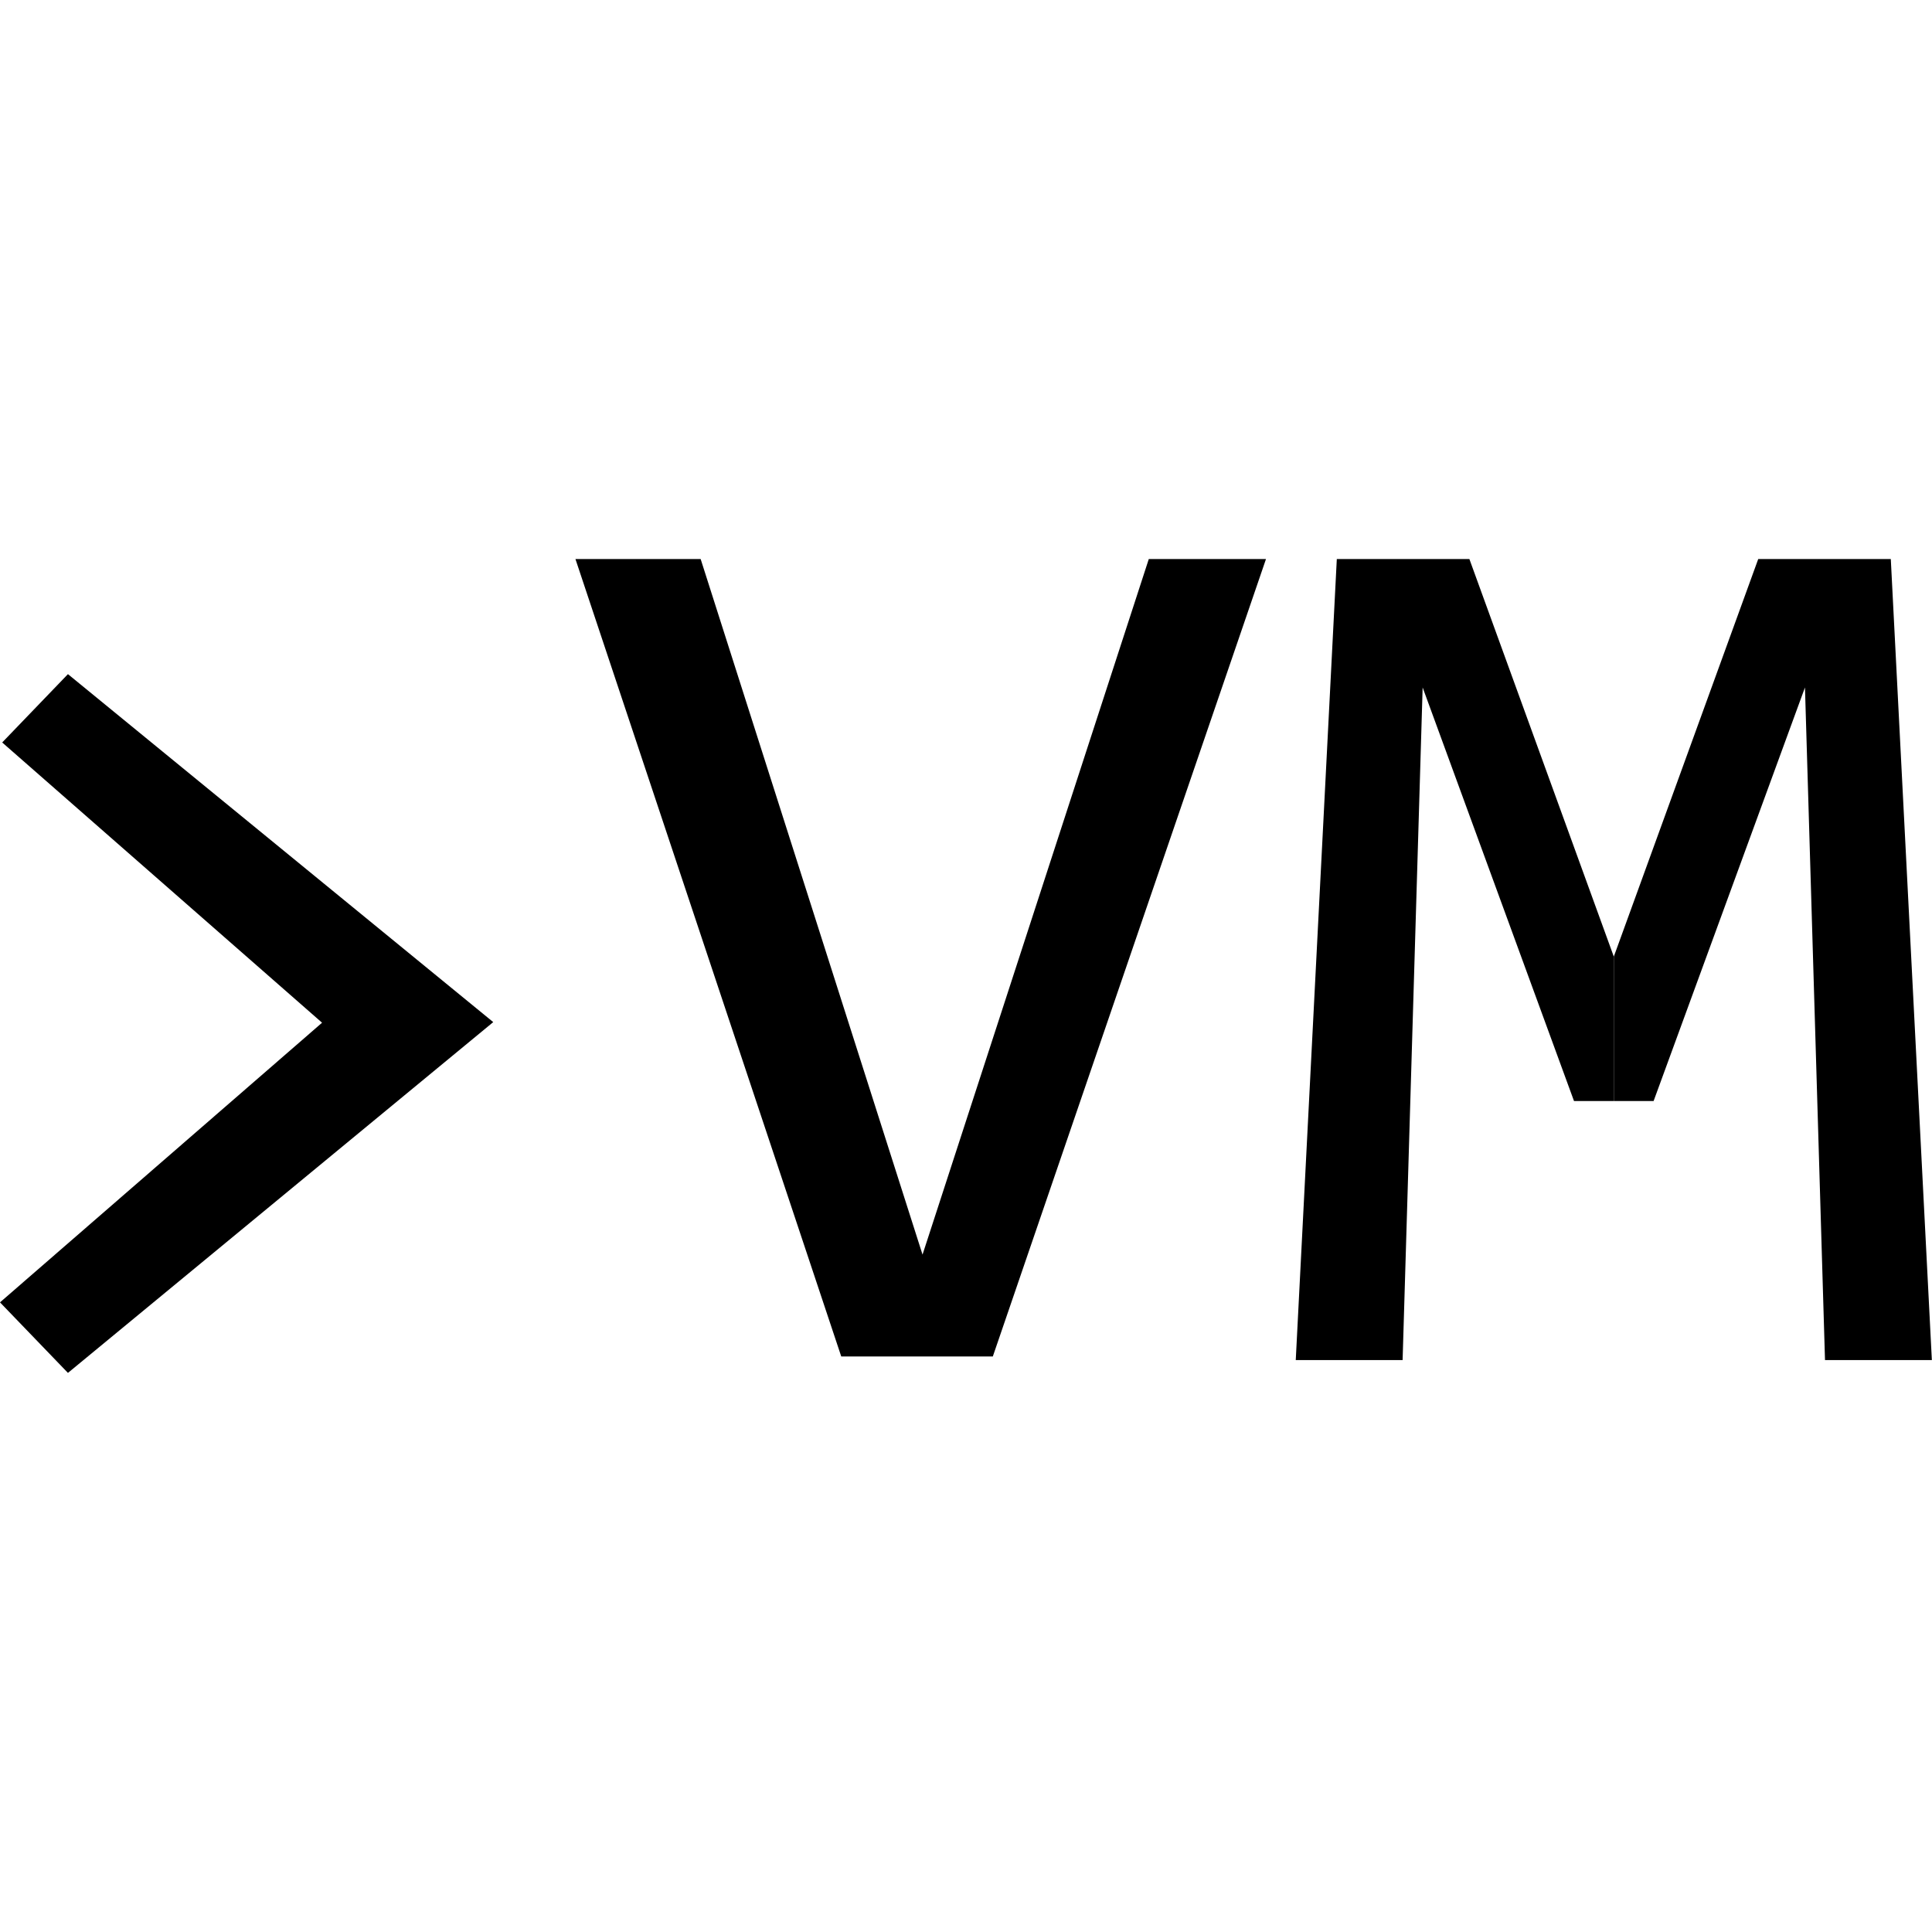
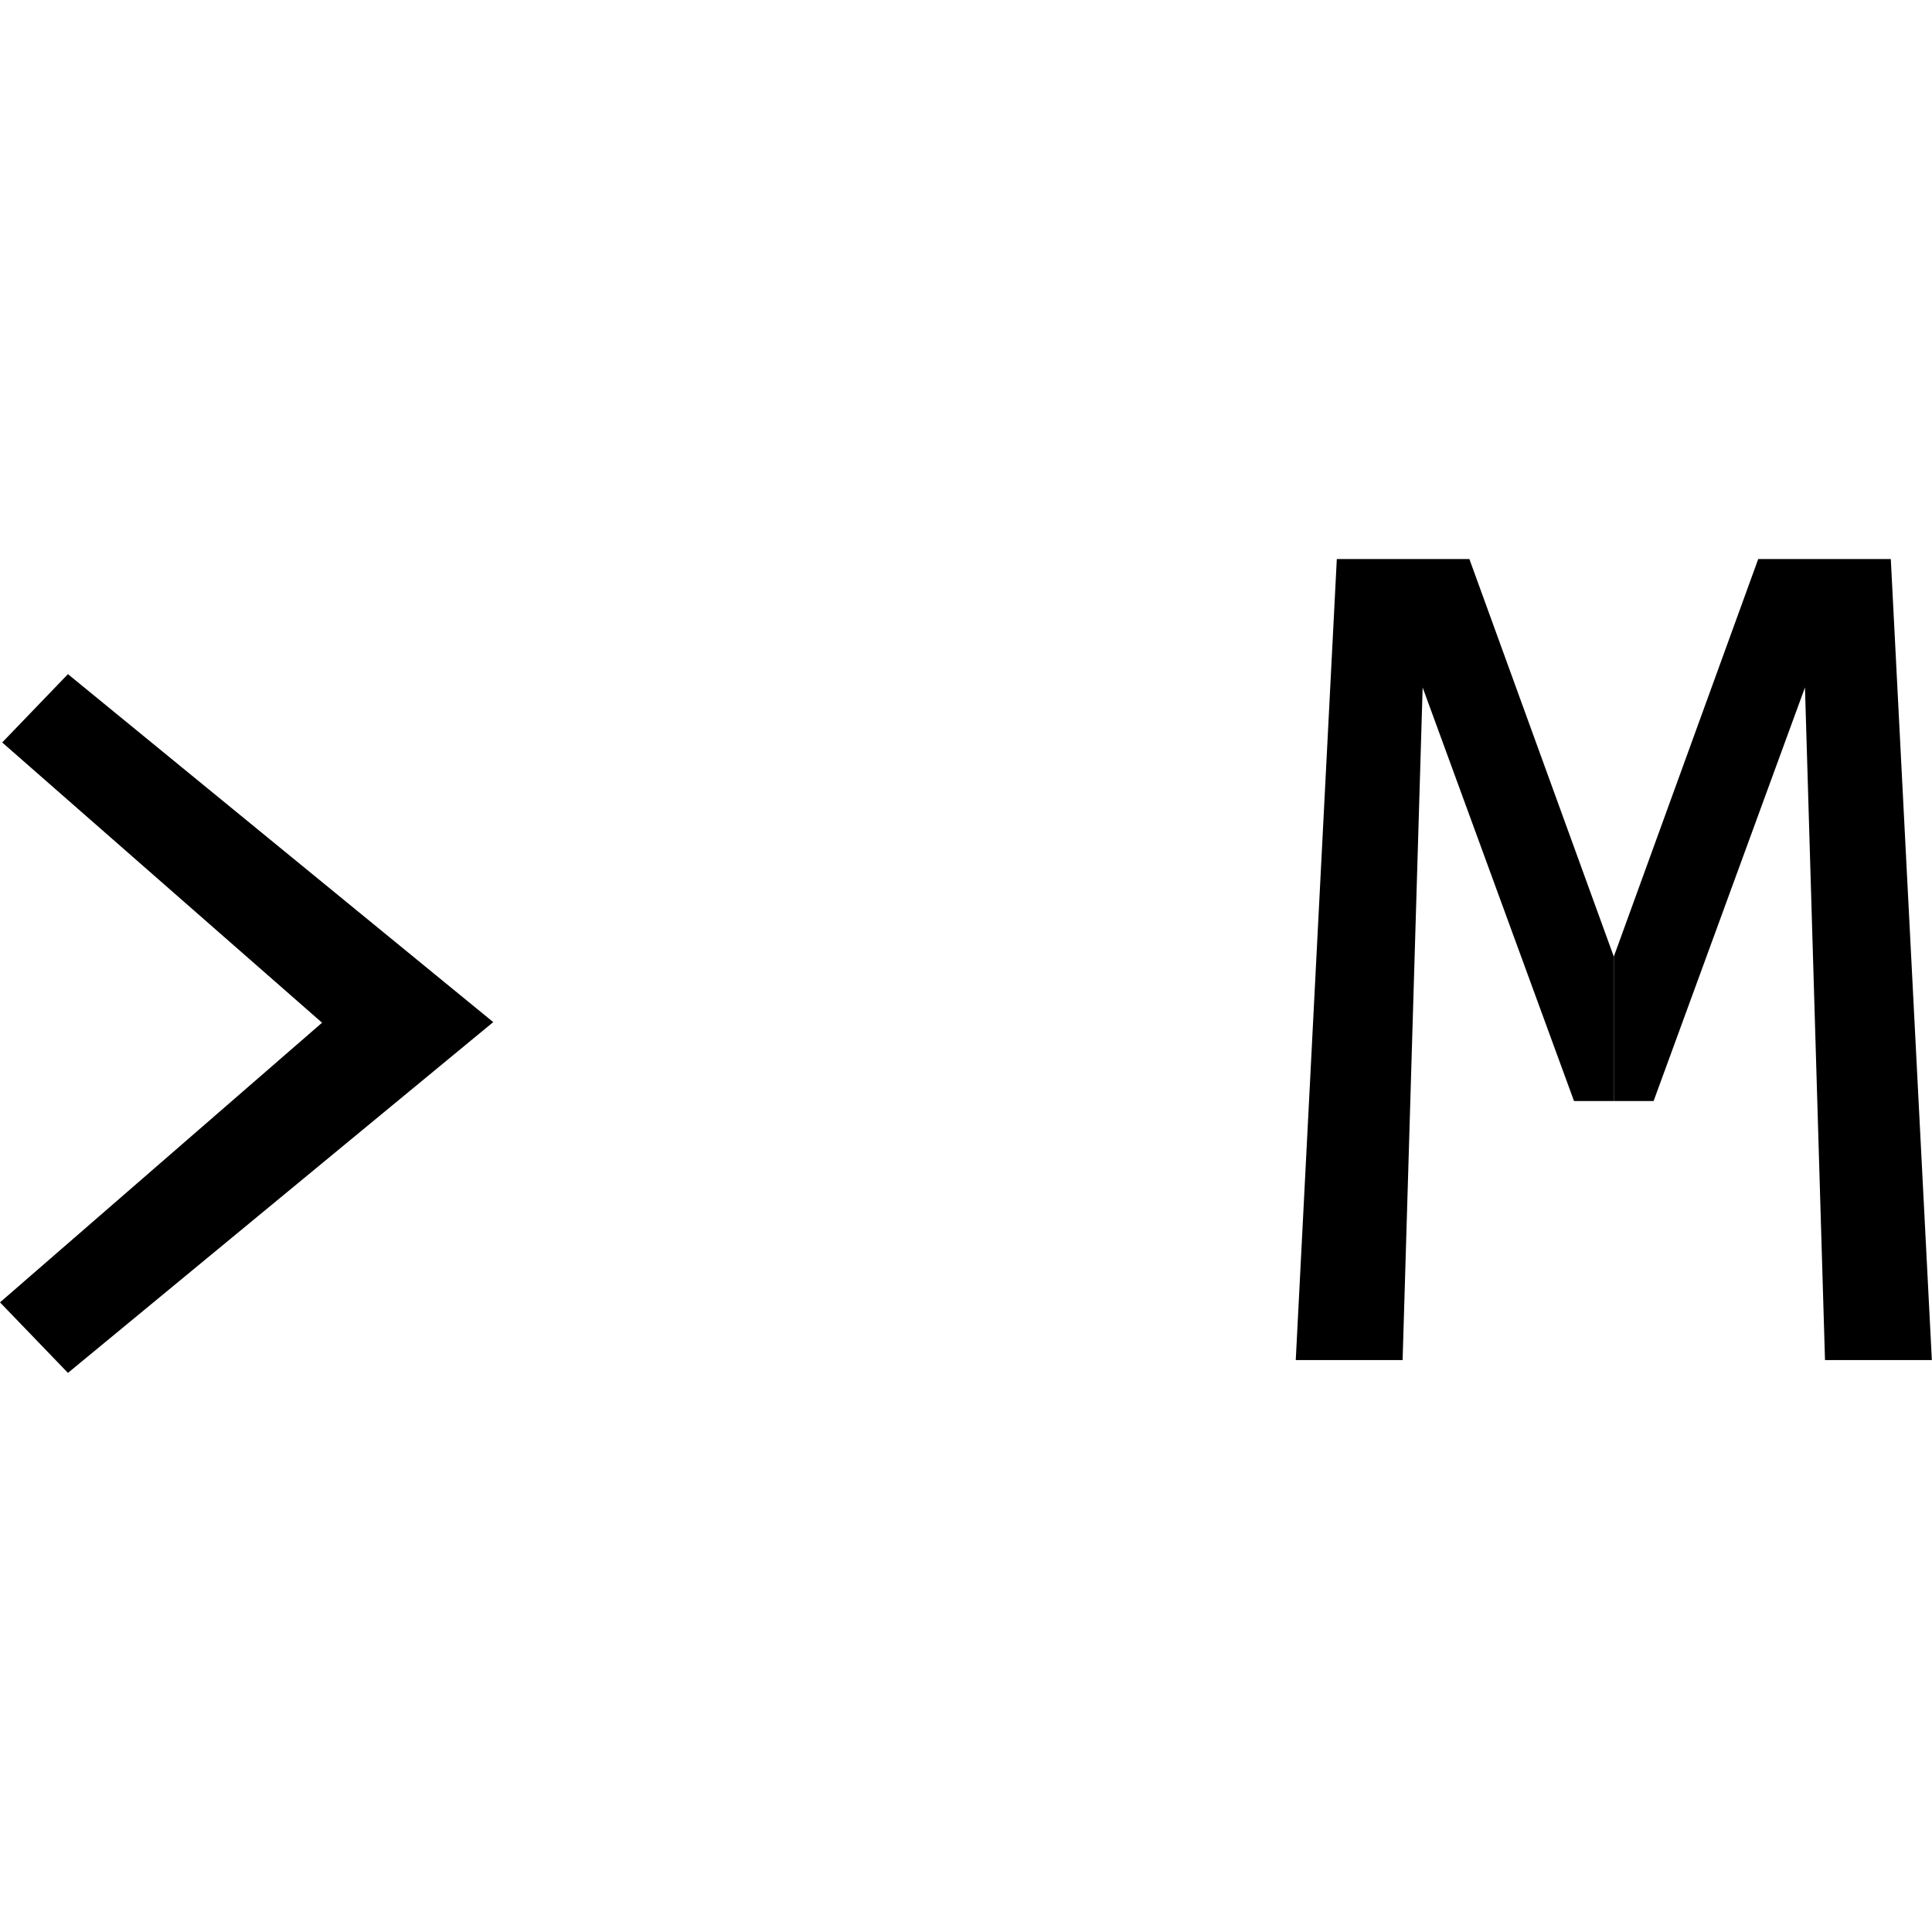
<svg xmlns="http://www.w3.org/2000/svg" version="1.1" width="1000" height="1000">
  <style>
    #light-icon {
      display: inline;
    }
    #dark-icon {
      display: none;
    }

    @media (prefers-color-scheme: dark) {
      #light-icon {
        display: none;
      }
      #dark-icon {
        display: inline;
      }
    }
  </style>
  <g id="light-icon">
    <svg version="1.1" width="1000" height="1000">
      <g>
        <g transform="matrix(4.255,0,0,4.255,0,289.362)">
          <svg version="1.1" width="235" height="99">
            <svg width="235" height="99" viewBox="0 0 235 99" fill="none">
              <path fill-rule="evenodd" clip-rule="evenodd" d="M60 56.329L8.265 99L-1.43051e-06 90.42L39.177 56.403L0.267 22.312L8.265 14L60 56.329Z" fill="black" />
-               <path fill-rule="evenodd" clip-rule="evenodd" d="M70 0L102.333 97H112.221H120.772L154 0H139.744L112.221 84.611L85.231 0H70Z" fill="black" />
              <path fill-rule="evenodd" clip-rule="evenodd" d="M162.616 0L157.622 97.439H170.62L173.057 15.622L191.47 65.93H196.311V56.897V55.474V54.052V51.918V49.785V48.362L178.743 0H162.616Z" fill="black" />
              <path fill-rule="evenodd" clip-rule="evenodd" d="M230.006 0L235 97.439H222.002L219.565 15.622L201.152 65.93H196.311V56.897V55.474V54.052V51.918V49.785V48.362L213.879 0H230.006Z" fill="black" />
            </svg>
          </svg>
        </g>
      </g>
    </svg>
  </g>
  <g id="dark-icon">
    <svg version="1.1" width="1000" height="1000">
      <g clip-path="url(#SvgjsClipPath1036)">
        <rect width="1000" height="1000" fill="#ffffff" />
        <g transform="matrix(3.404,0,0,3.404,100,331.489)">
          <svg version="1.1" width="235" height="99">
            <svg width="235" height="99" viewBox="0 0 235 99" fill="none">
              <path fill-rule="evenodd" clip-rule="evenodd" d="M60 56.329L8.265 99L-1.43051e-06 90.42L39.177 56.403L0.267 22.312L8.265 14L60 56.329Z" fill="black" />
              <path fill-rule="evenodd" clip-rule="evenodd" d="M70 0L102.333 97H112.221H120.772L154 0H139.744L112.221 84.611L85.231 0H70Z" fill="black" />
-               <path fill-rule="evenodd" clip-rule="evenodd" d="M162.616 0L157.622 97.439H170.62L173.057 15.622L191.47 65.93H196.311V56.897V55.474V54.052V51.918V49.785V48.362L178.743 0H162.616Z" fill="black" />
              <path fill-rule="evenodd" clip-rule="evenodd" d="M230.006 0L235 97.439H222.002L219.565 15.622L201.152 65.93H196.311V56.897V55.474V54.052V51.918V49.785V48.362L213.879 0H230.006Z" fill="black" />
            </svg>
          </svg>
        </g>
      </g>
      <defs>
        <clipPath id="SvgjsClipPath1036">
-           <rect width="1000" height="1000" x="0" y="0" rx="350" ry="350" />
-         </clipPath>
+           </clipPath>
      </defs>
    </svg>
  </g>
</svg>